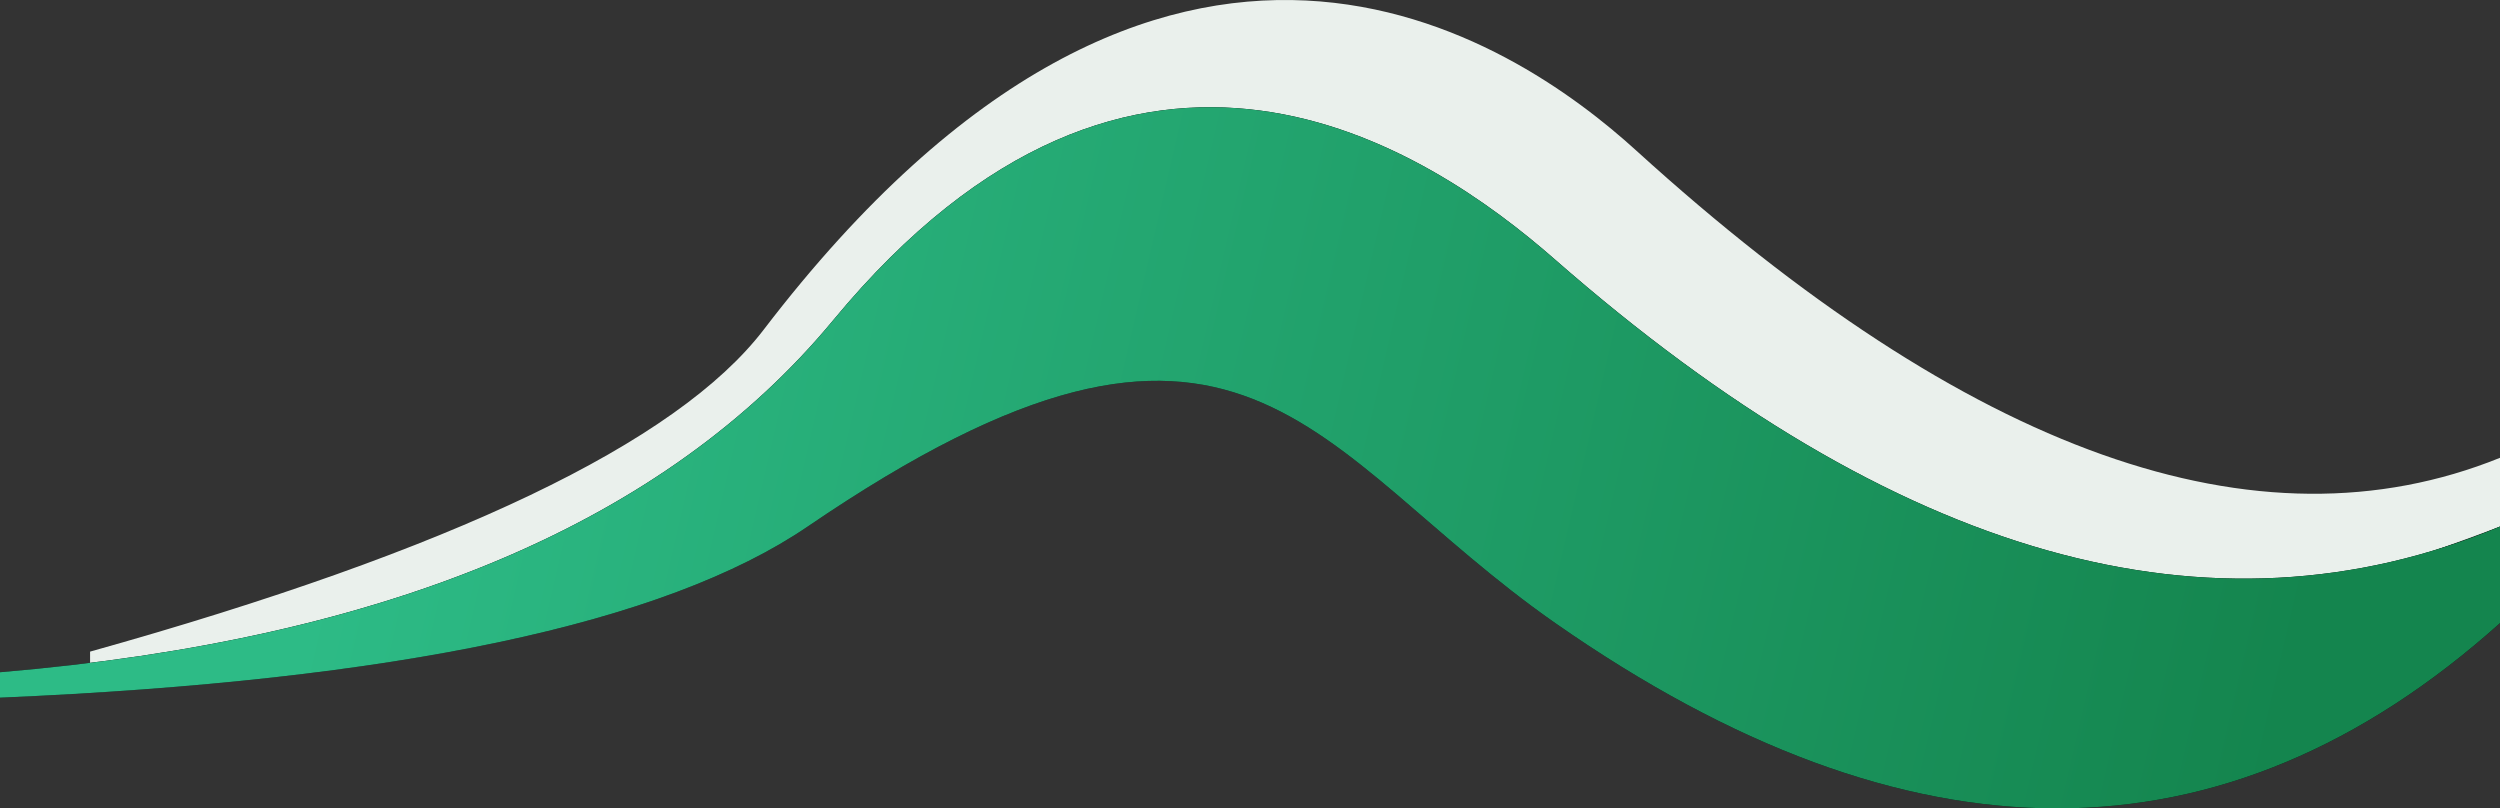
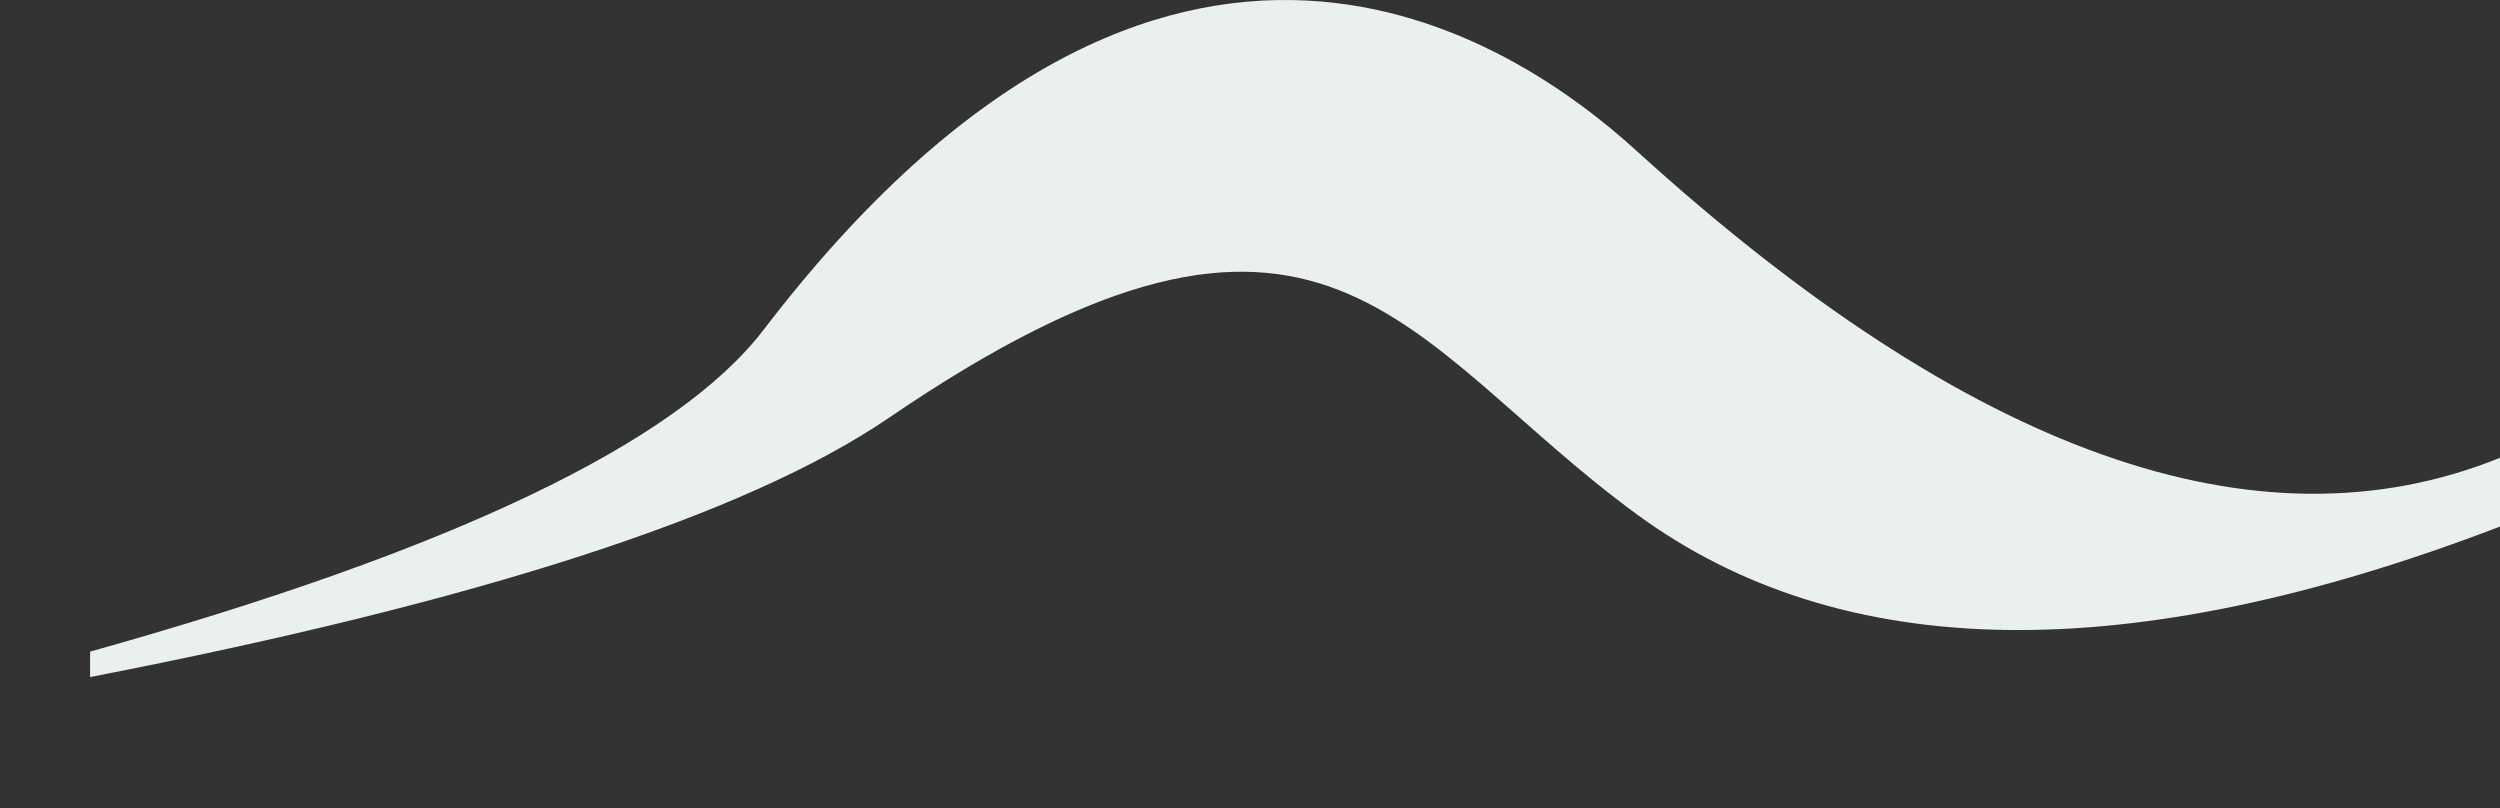
<svg xmlns="http://www.w3.org/2000/svg" width="2733.244px" height="883.841px" viewBox="0 0 2733.244 883.841" version="1.1">
  <rect x="0" y="0" width="2733.244" height="883.841" fill="#333333" stroke="none" />
  <title>wave</title>
  <defs>
    <linearGradient x1="14.689%" y1="46.515%" x2="93.606%" y2="53.204%" id="linearGradient-1">
      <stop stop-color="#2DBB86" offset="0%" />
      <stop stop-color="#14854E" offset="100%" />
    </linearGradient>
  </defs>
  <g id="Brochure-v1" stroke="none" stroke-width="1" fill="none" fill-rule="evenodd">
    <g id="wave">
      <path d="M98.486,740.211 C525.153,657.376 816.324,562.87 972,456.694 C1448.781,131.513 1531.815,373.625 1789.417,562.243 C2013.63,726.413 2328.239,730.896 2733.244,575.694 L2733.244,500.53 C2467.948,607.703 2153.2,495.756 1789,164.688 C1656.044,43.827 1276.897,-217.343 835,360.368 C740.246,484.243 494.742,601.592 98.486,712.413 L98.486,740.211 Z" id="Path-2-Copy" fill="#EAF0EC" fill-rule="nonzero" />
      <g id="Path-2" transform="translate(0, 117.219)">
        <g id="path-2-link" fill="#000000" fill-rule="nonzero">
-           <path d="M0,645.537 C432.991,627.005 727.324,564.651 883,458.475 C1359.781,133.294 1431.567,376.408 1700.417,564.024 C2087.51,834.155 2431.786,834.155 2733.244,564.024 L2733.244,458.475 C2417.341,590.412 2072.926,493.077 1700,166.469 C1560.865,44.615 1242.556,-168.026 911,232.788 C728.333,453.612 424.667,581.929 0,617.739 L0,645.537 Z" id="path-2" />
-         </g>
+           </g>
        <g id="path-2-link" fill="url(#linearGradient-1)">
-           <path d="M0,645.537 C432.991,627.005 727.324,564.651 883,458.475 C1359.781,133.294 1431.567,376.408 1700.417,564.024 C2087.51,834.155 2431.786,834.155 2733.244,564.024 L2733.244,458.475 C2417.341,590.412 2072.926,493.077 1700,166.469 C1560.865,44.615 1242.556,-168.026 911,232.788 C728.333,453.612 424.667,581.929 0,617.739 L0,645.537 Z" id="path-2" />
-         </g>
+           </g>
      </g>
    </g>
  </g>
</svg>